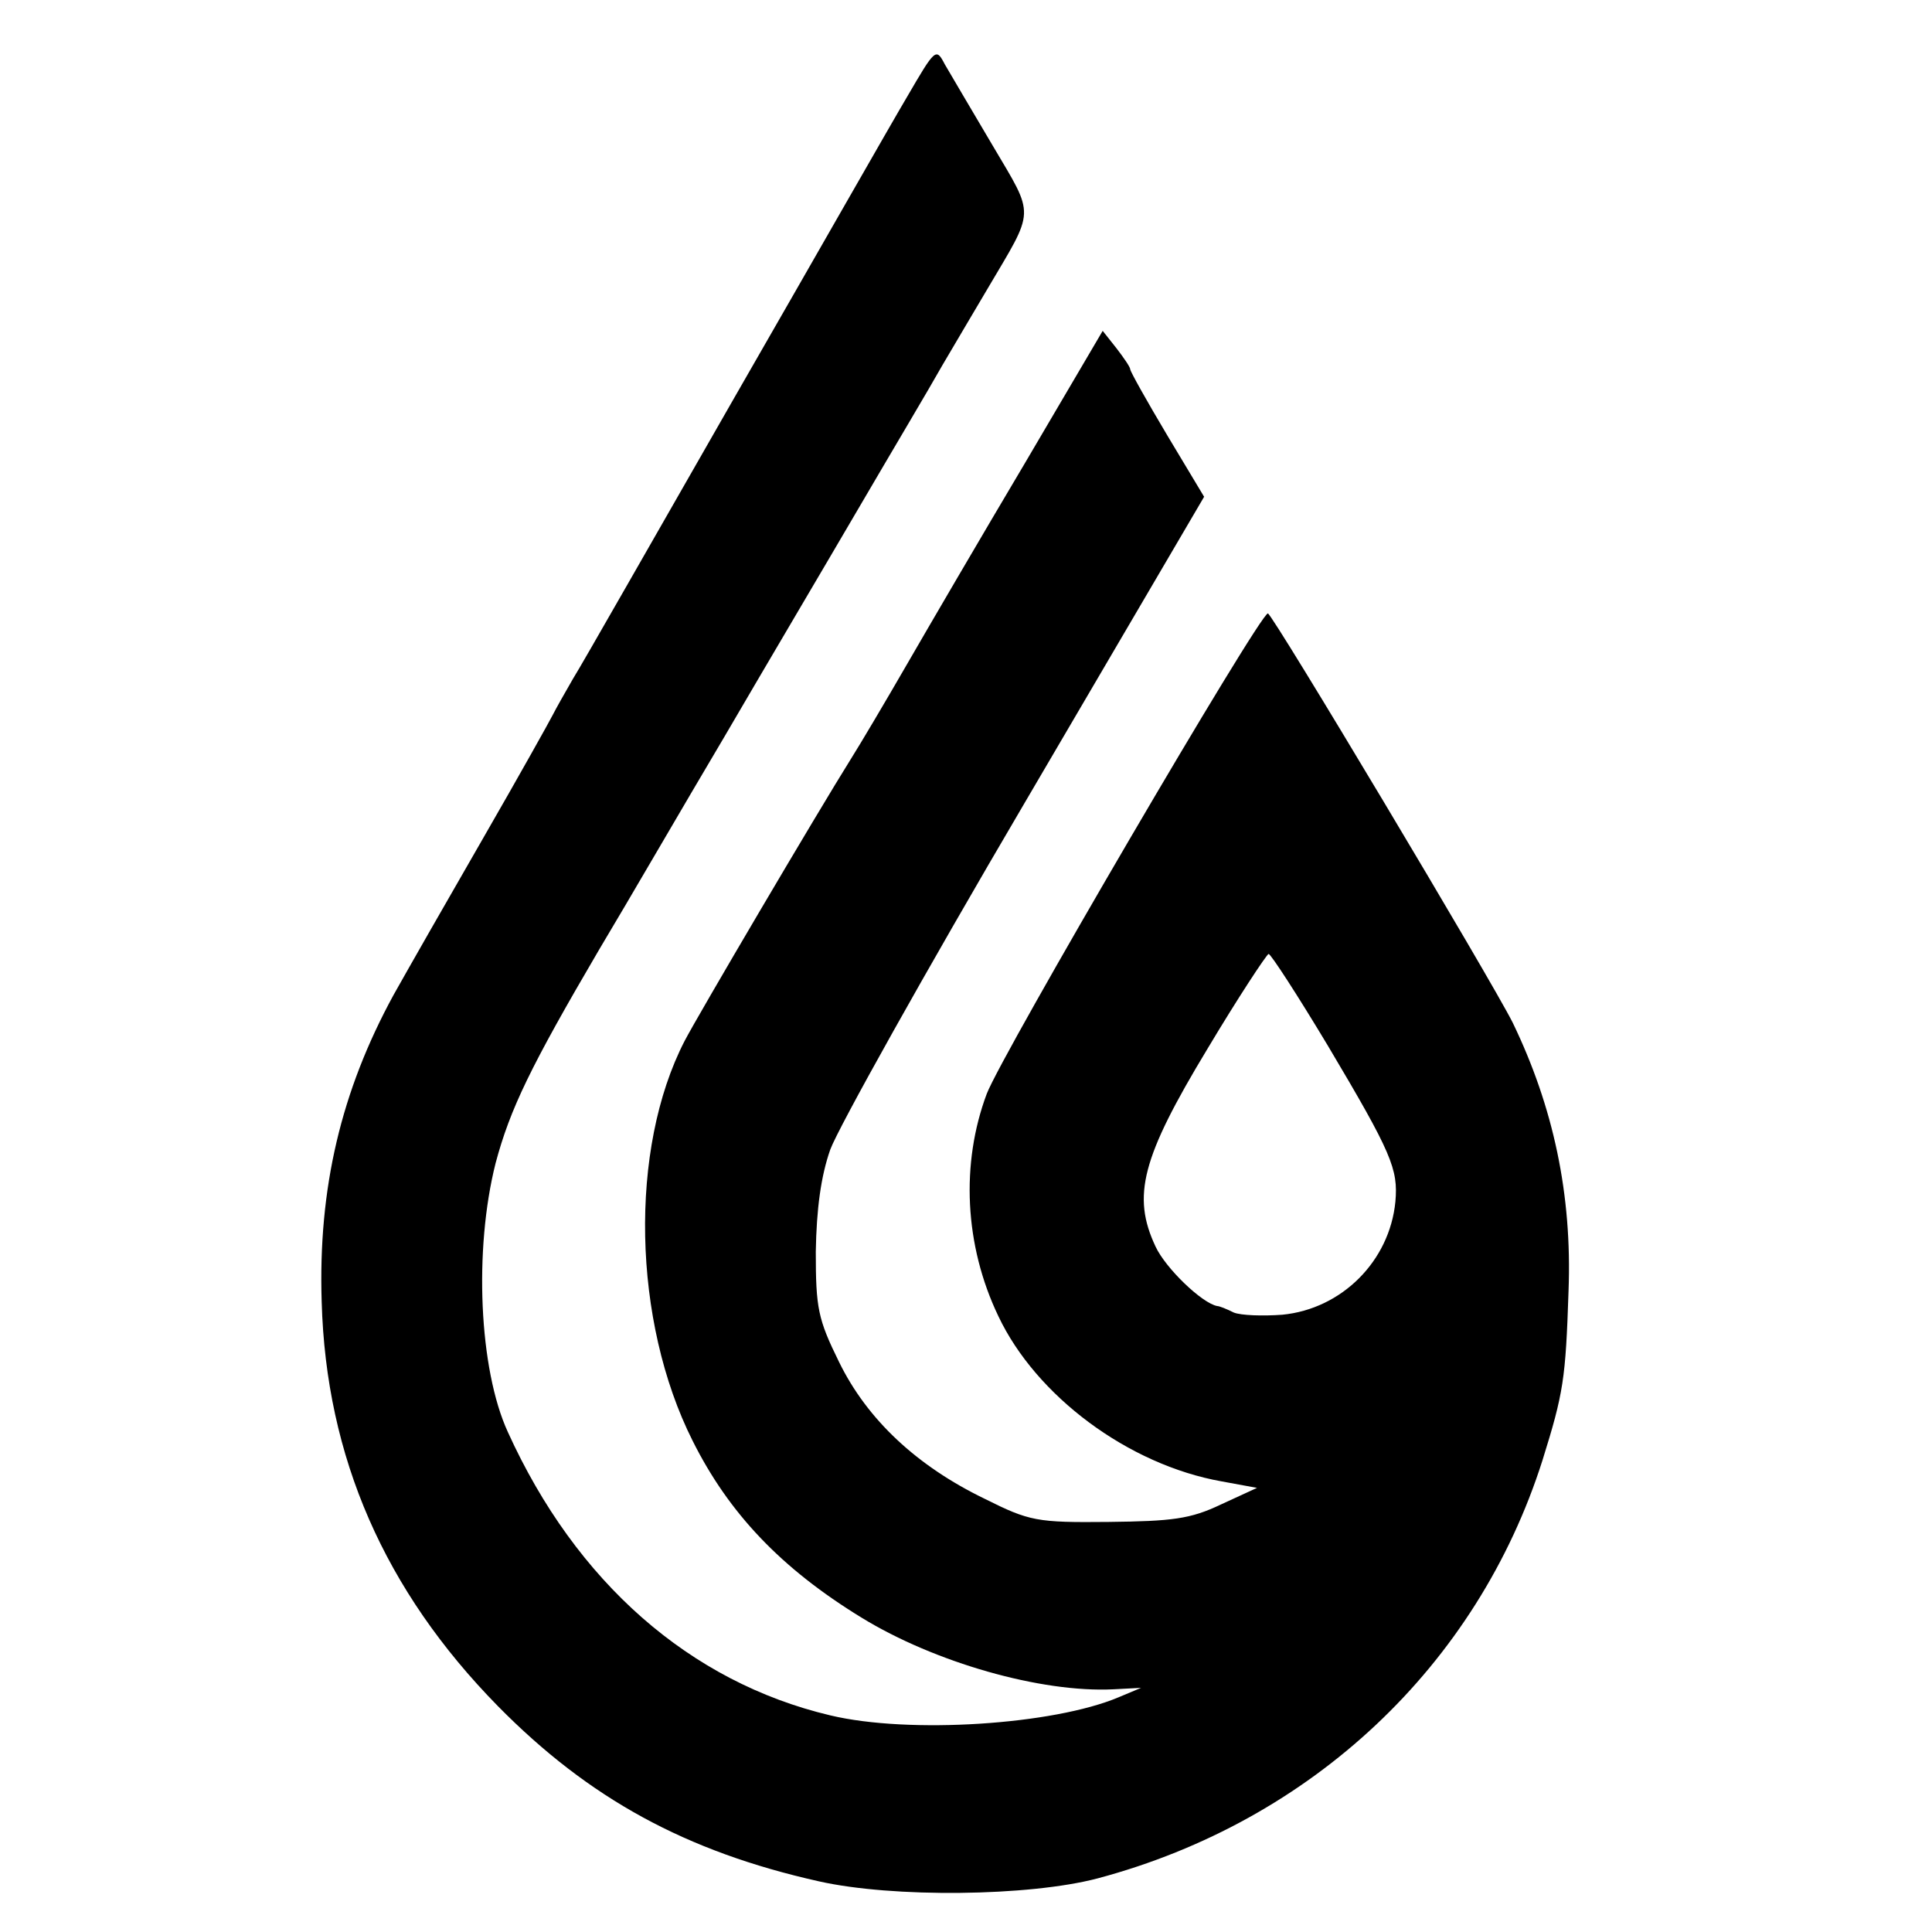
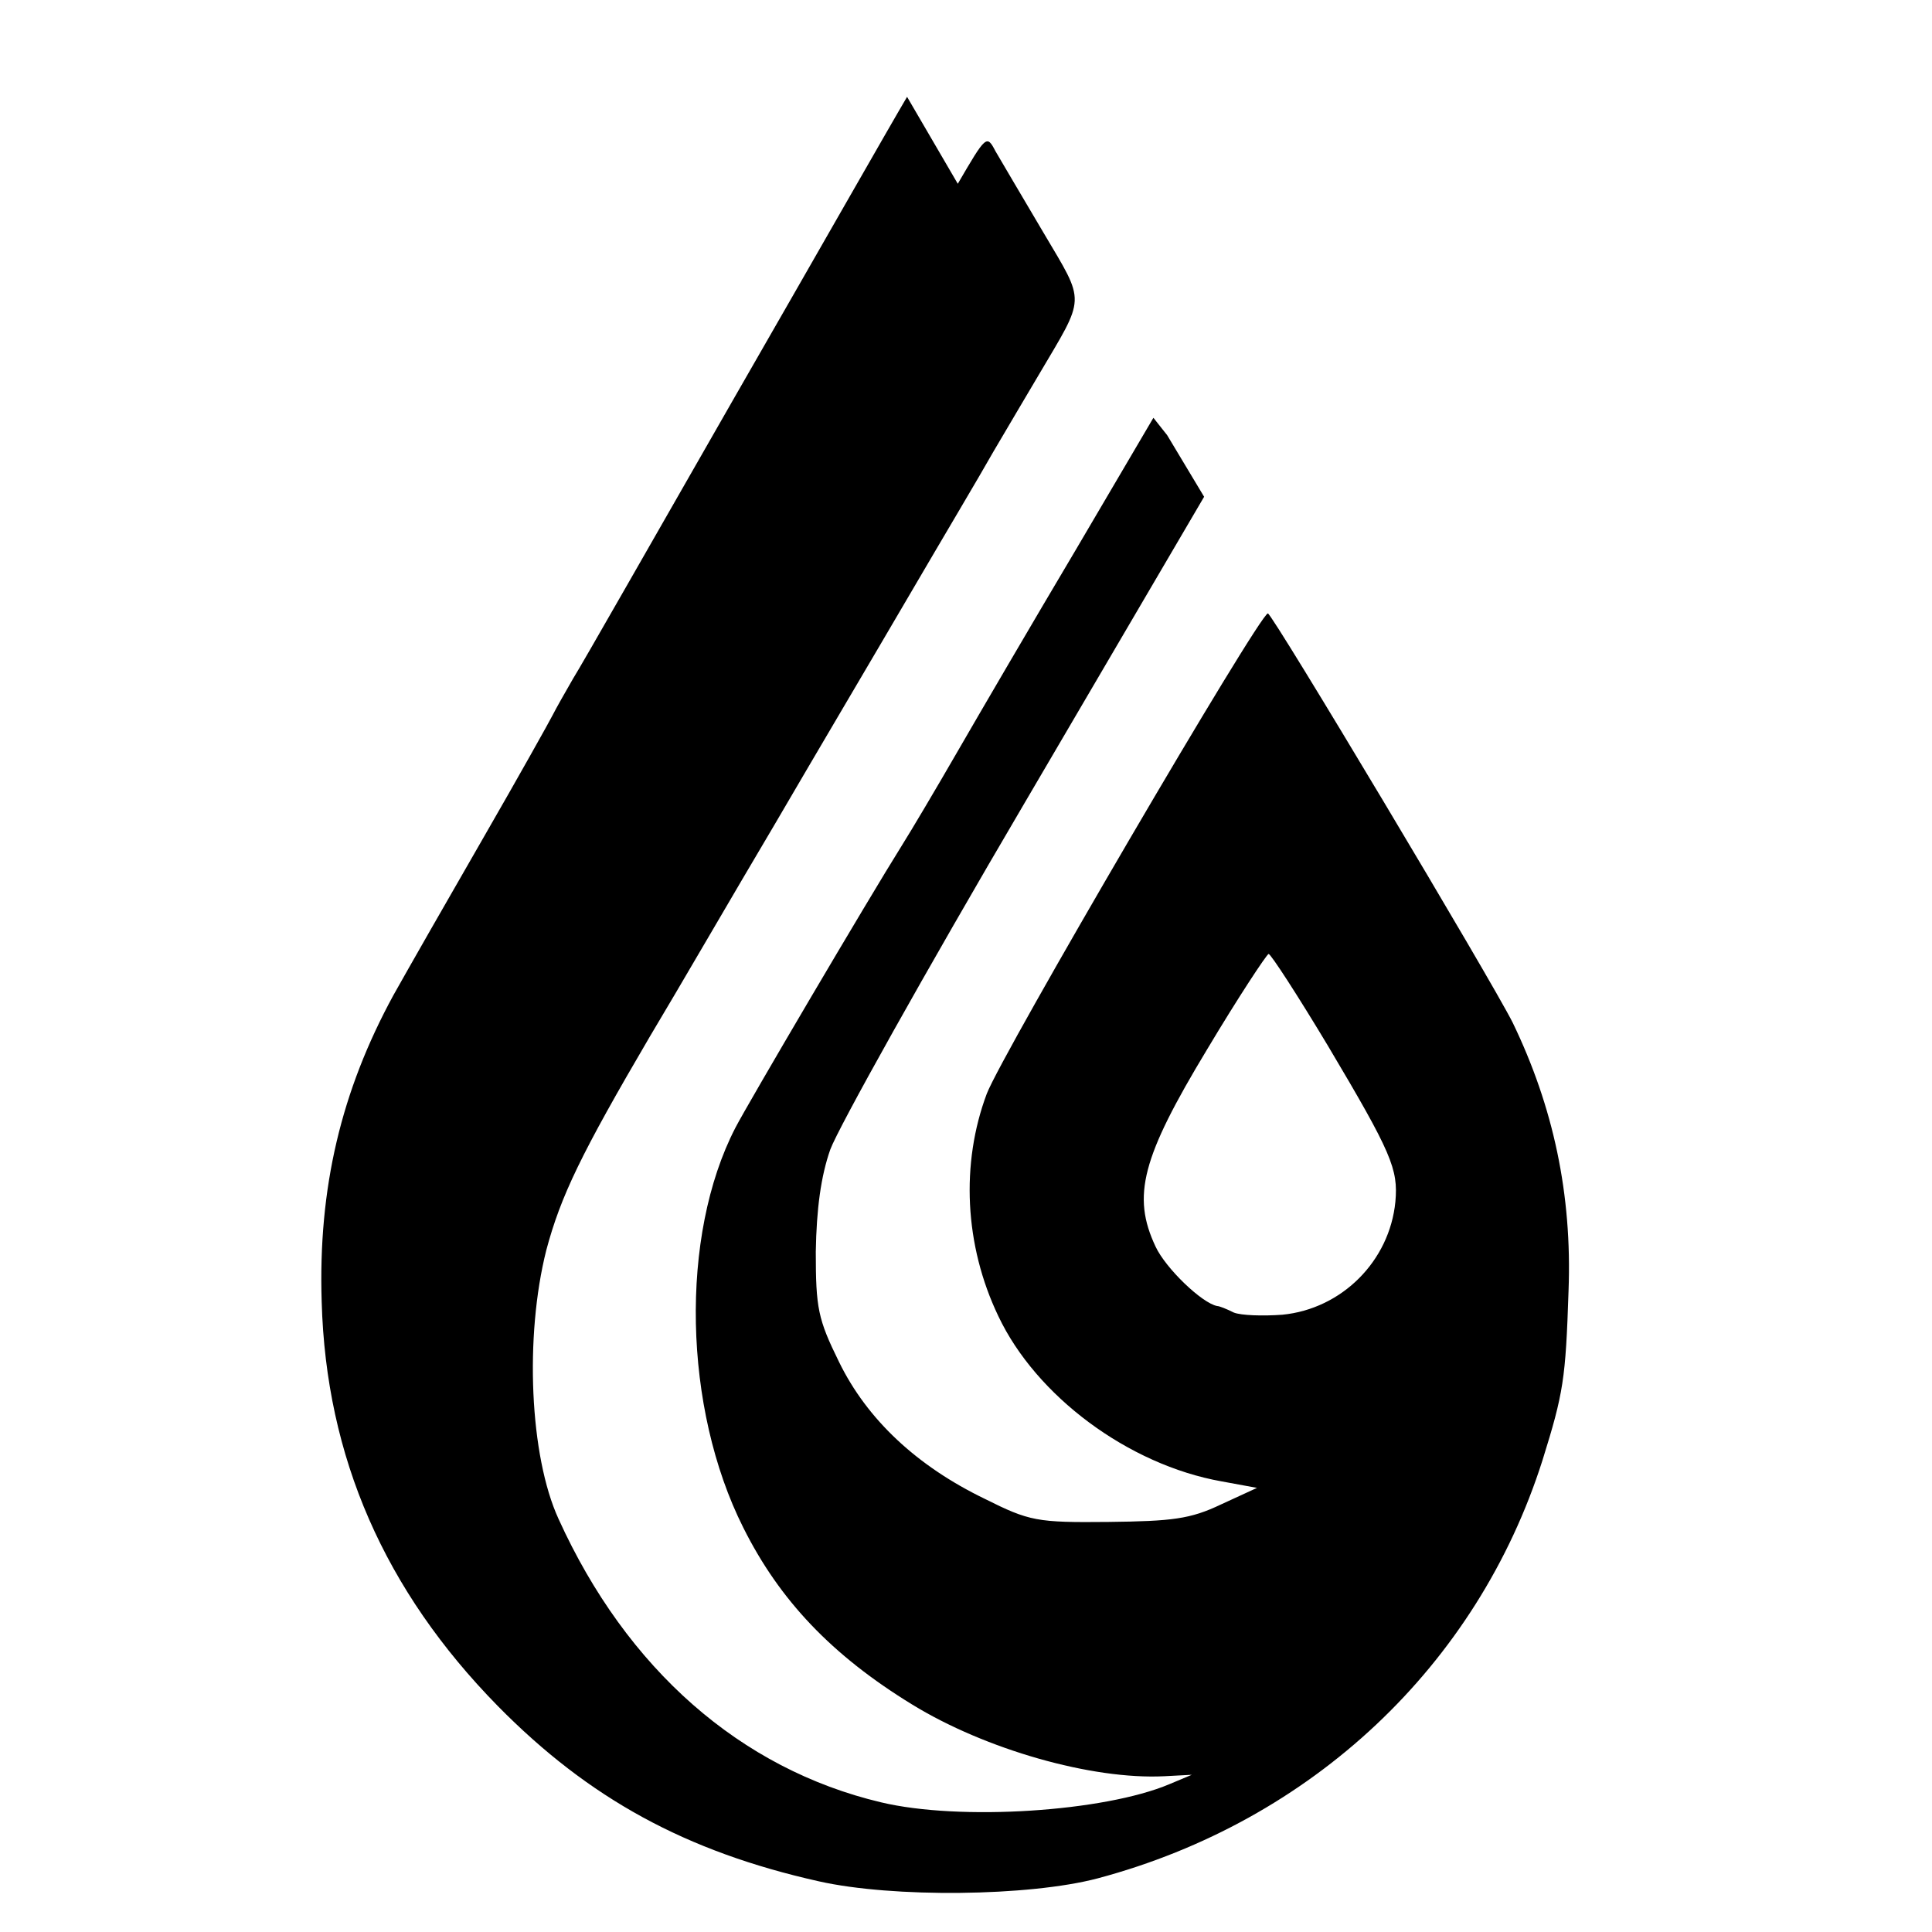
<svg xmlns="http://www.w3.org/2000/svg" version="1.0" width="16pt" height="16pt" viewBox="0 0 16 16" preserveAspectRatio="xMidYMid meet">
  <g transform="translate(0,16) scale(0.006,-0.006)" fill="#000000" stroke="none">
-     <path d="M1252 2533 c-22 -37 -129 -225 -240 -418 -110 -192 -209 -366 -221 -385 -11 -19 -24 -42 -28 -50 -4 -8 -47 -85 -96 -170 -49 -85 -105 -183 -124 -217 -72 -132 -104 -266 -99 -423 6 -215 87 -399 243 -558 126 -128 260 -201 443 -242 102 -23 290 -21 385 4 296 79 524 294 614 577 29 93 32 112 36 234 5 133 -21 254 -77 370 -29 58 -332 565 -338 565 -12 -1 -367 -608 -388 -663 -36 -96 -31 -209 16 -307 52 -110 179 -205 308 -228 l49 -9 -50 -23 c-42 -20 -67 -23 -155 -24 -99 -1 -109 1 -171 32 -93 45 -162 109 -201 189 -29 59 -32 74 -32 152 1 59 7 104 20 141 11 30 131 245 268 478 l248 423 -51 85 c-28 47 -51 88 -51 91 0 3 -9 16 -19 29 l-19 24 -107 -182 c-60 -101 -133 -226 -163 -278 -30 -52 -65 -111 -77 -130 -47 -75 -213 -357 -230 -390 -77 -149 -72 -387 11 -552 50 -100 122 -176 233 -244 101 -62 248 -104 348 -99 l38 2 -31 -13 c-90 -38 -289 -51 -398 -25 -194 46 -351 184 -445 391 -40 87 -47 252 -17 371 20 75 48 133 143 295 39 65 116 198 173 294 56 96 140 238 185 315 45 77 98 166 116 198 19 32 47 80 62 105 66 112 66 98 7 198 -29 49 -59 100 -66 112 -12 23 -13 22 -52 -45z m581 -1310 c88 -148 97 -170 93 -215 -8 -82 -74 -148 -156 -156 -27 -2 -57 -1 -67 3 -10 5 -20 9 -23 9 -21 4 -71 52 -85 82 -33 70 -19 123 71 272 43 72 82 131 85 132 3 0 40 -57 82 -127z" />
+     <path d="M1252 2533 c-22 -37 -129 -225 -240 -418 -110 -192 -209 -366 -221 -385 -11 -19 -24 -42 -28 -50 -4 -8 -47 -85 -96 -170 -49 -85 -105 -183 -124 -217 -72 -132 -104 -266 -99 -423 6 -215 87 -399 243 -558 126 -128 260 -201 443 -242 102 -23 290 -21 385 4 296 79 524 294 614 577 29 93 32 112 36 234 5 133 -21 254 -77 370 -29 58 -332 565 -338 565 -12 -1 -367 -608 -388 -663 -36 -96 -31 -209 16 -307 52 -110 179 -205 308 -228 l49 -9 -50 -23 c-42 -20 -67 -23 -155 -24 -99 -1 -109 1 -171 32 -93 45 -162 109 -201 189 -29 59 -32 74 -32 152 1 59 7 104 20 141 11 30 131 245 268 478 l248 423 -51 85 l-19 24 -107 -182 c-60 -101 -133 -226 -163 -278 -30 -52 -65 -111 -77 -130 -47 -75 -213 -357 -230 -390 -77 -149 -72 -387 11 -552 50 -100 122 -176 233 -244 101 -62 248 -104 348 -99 l38 2 -31 -13 c-90 -38 -289 -51 -398 -25 -194 46 -351 184 -445 391 -40 87 -47 252 -17 371 20 75 48 133 143 295 39 65 116 198 173 294 56 96 140 238 185 315 45 77 98 166 116 198 19 32 47 80 62 105 66 112 66 98 7 198 -29 49 -59 100 -66 112 -12 23 -13 22 -52 -45z m581 -1310 c88 -148 97 -170 93 -215 -8 -82 -74 -148 -156 -156 -27 -2 -57 -1 -67 3 -10 5 -20 9 -23 9 -21 4 -71 52 -85 82 -33 70 -19 123 71 272 43 72 82 131 85 132 3 0 40 -57 82 -127z" />
  </g>
</svg>